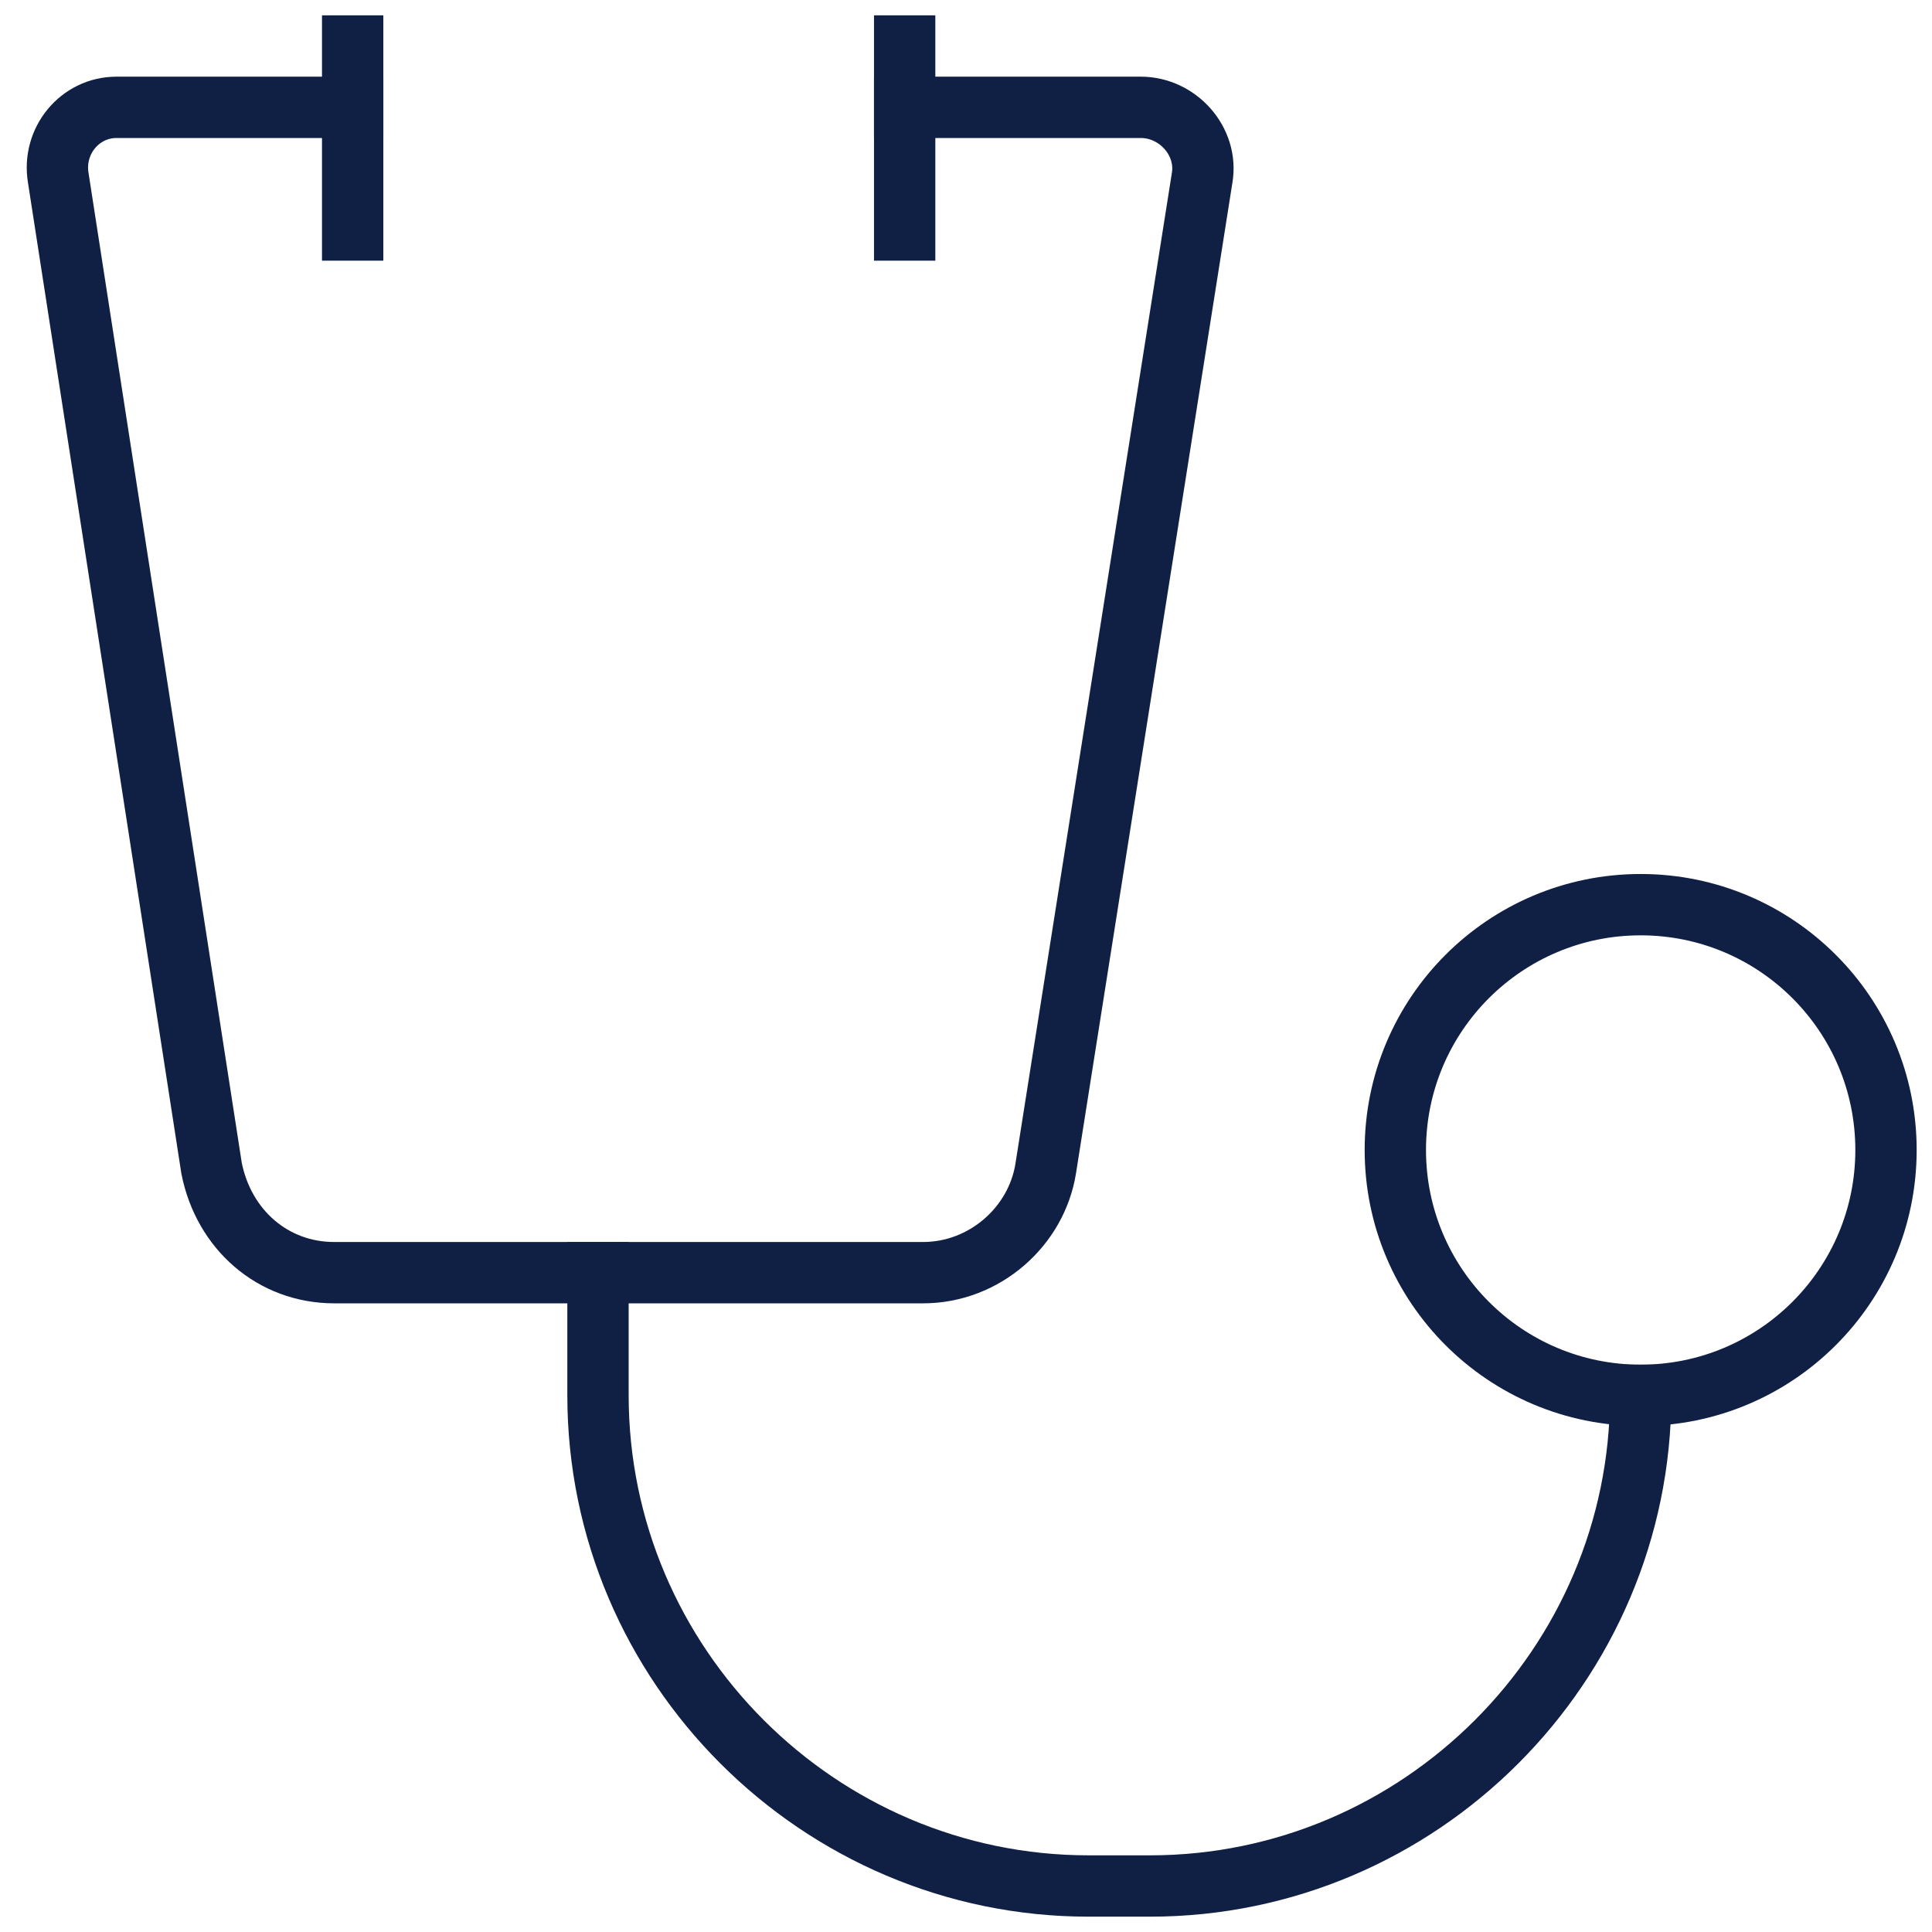
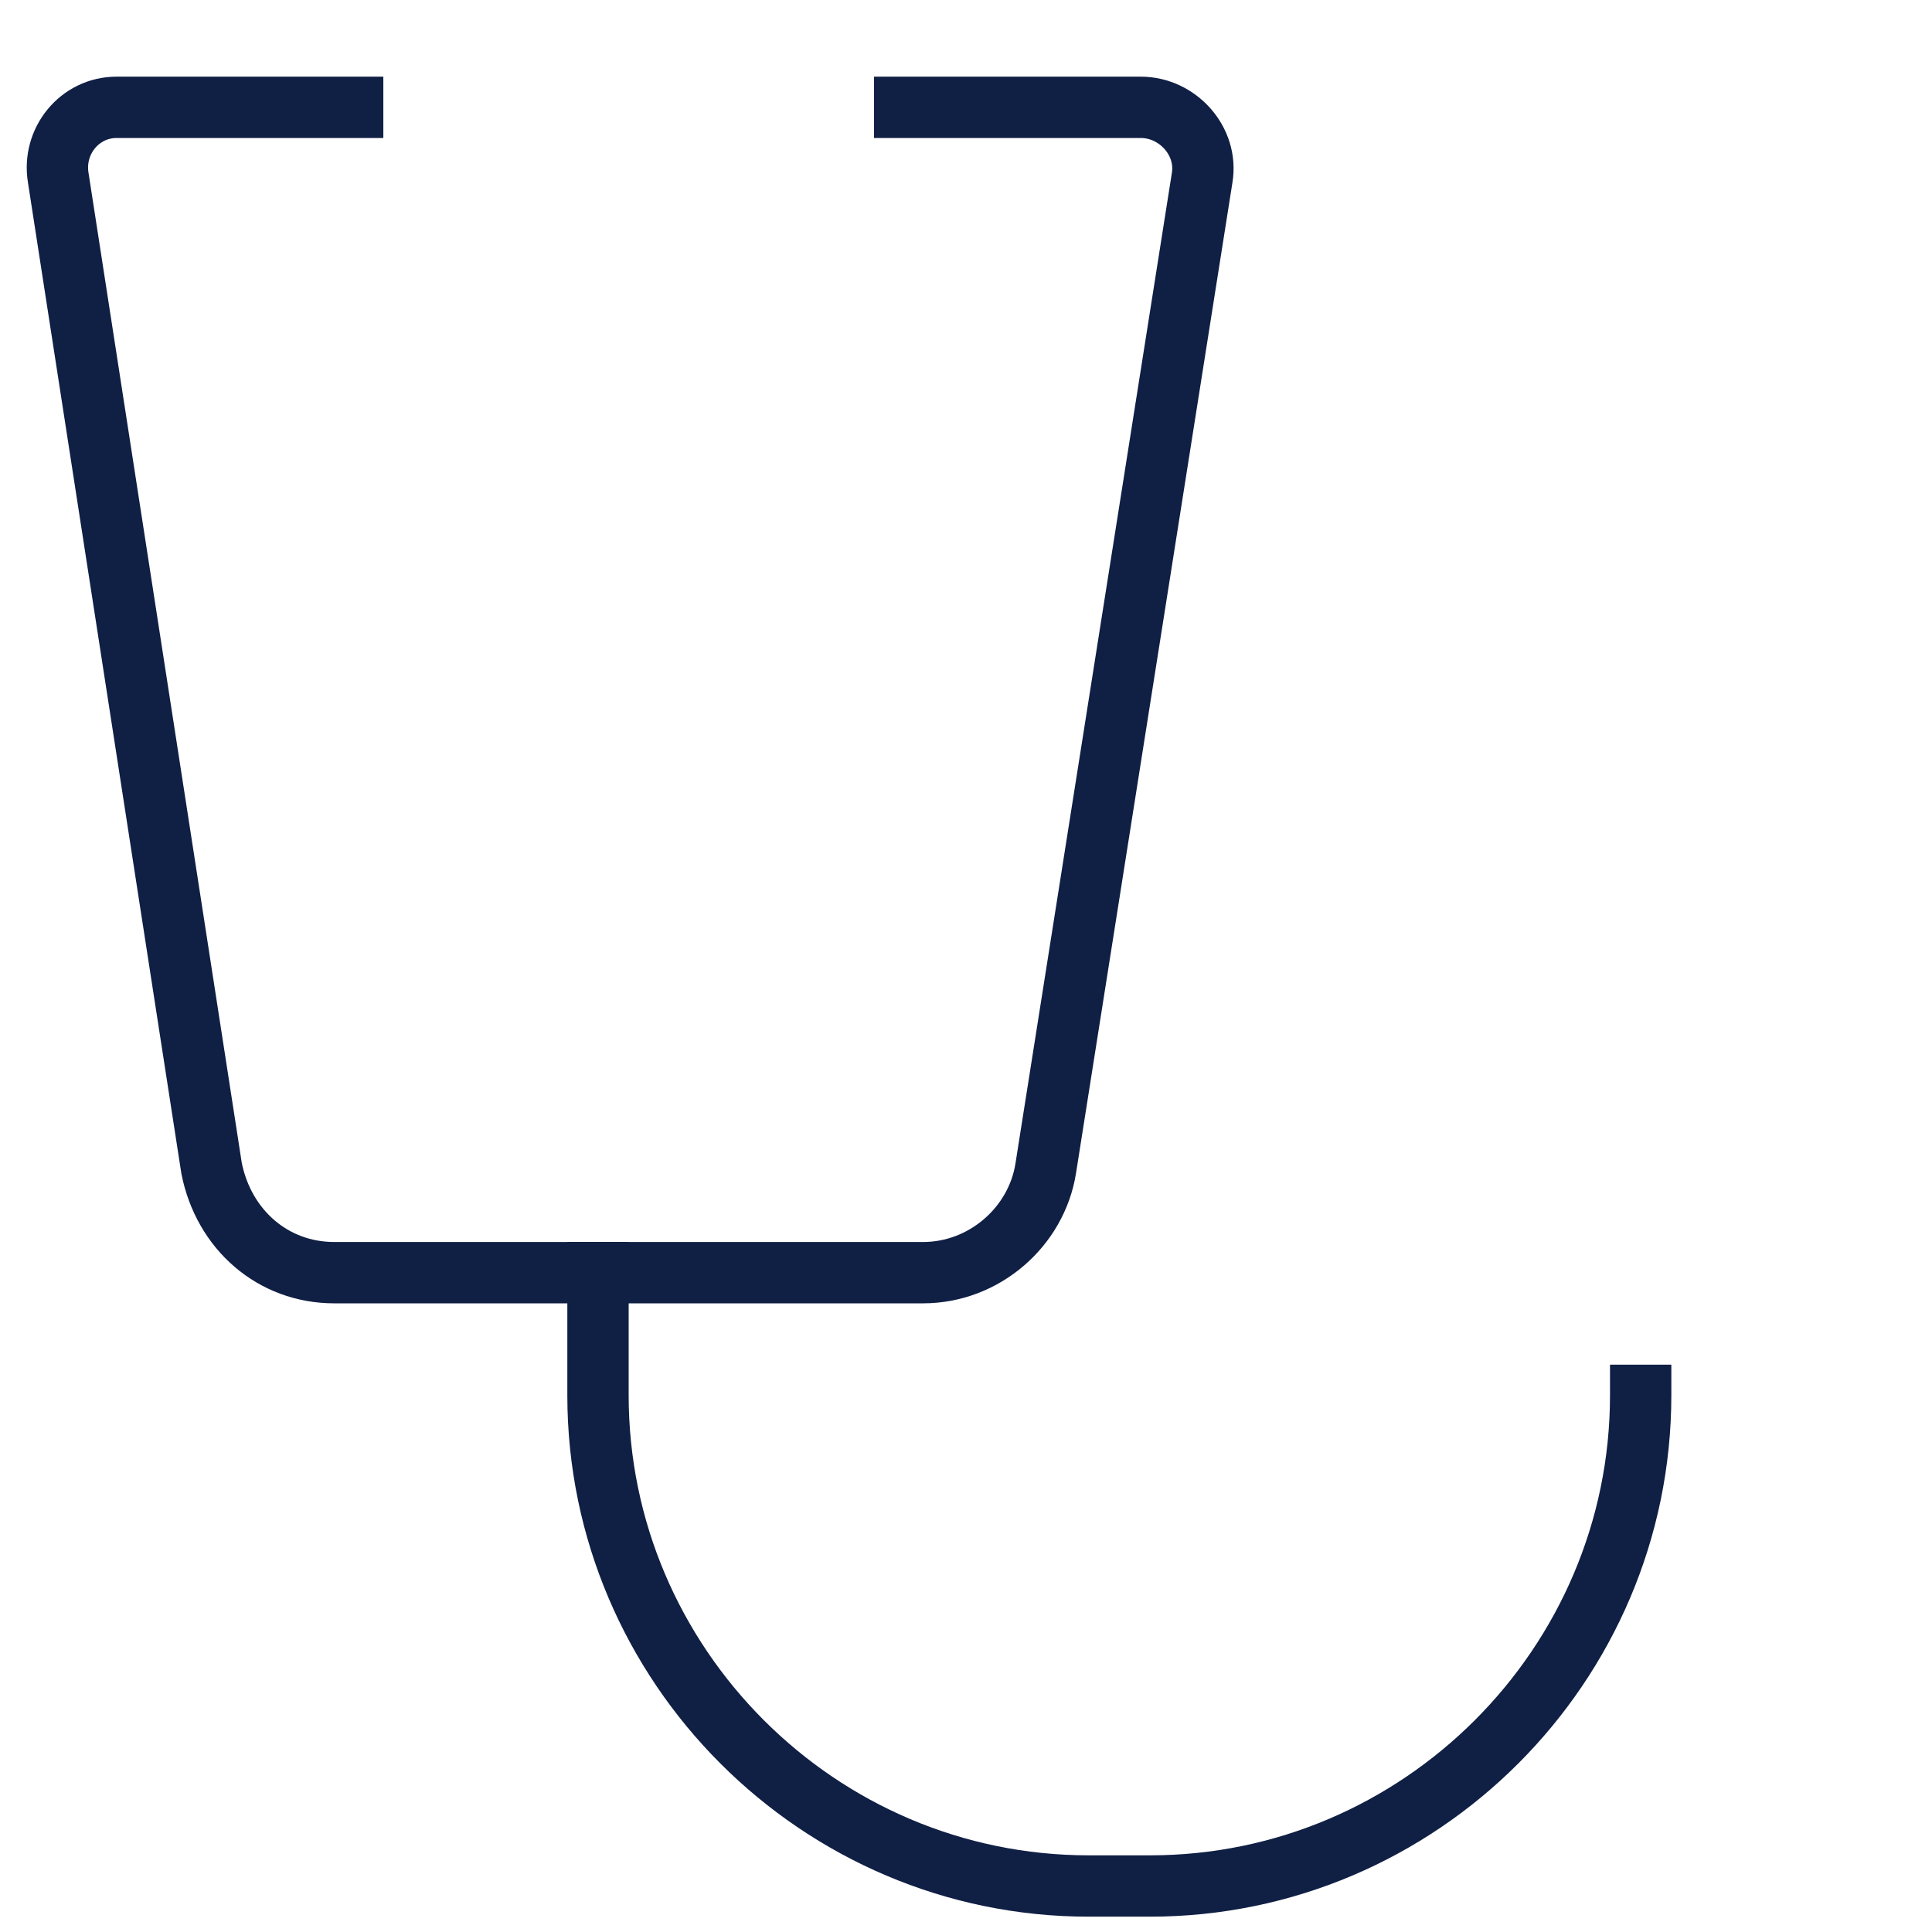
<svg xmlns="http://www.w3.org/2000/svg" fill="none" height="63" viewBox="0 0 63 63" width="63">
  <g stroke="#101f44" stroke-linecap="square" stroke-width="2">
    <path d="m19.5 41.5v4c0 8.8 7.2 16 16 16h2c8.8 0 16-7.2 16-16" />
-     <circle cx="53.5" cy="37.5" r="8" />
    <path d="m29.5 3.5h7.7c1.2 0 2.2 1.1 2 2.3l-5.1 32.3c-.3 1.9-2 3.4-4 3.4h-19.2c-2 0-3.6-1.4-4-3.4l-5-32.3c-.2-1.2.7-2.3 1.9-2.3h7.7" />
-     <path d="m11.5 1.5v6" />
-     <path d="m29.5 1.5v6" />
  </g>
</svg>